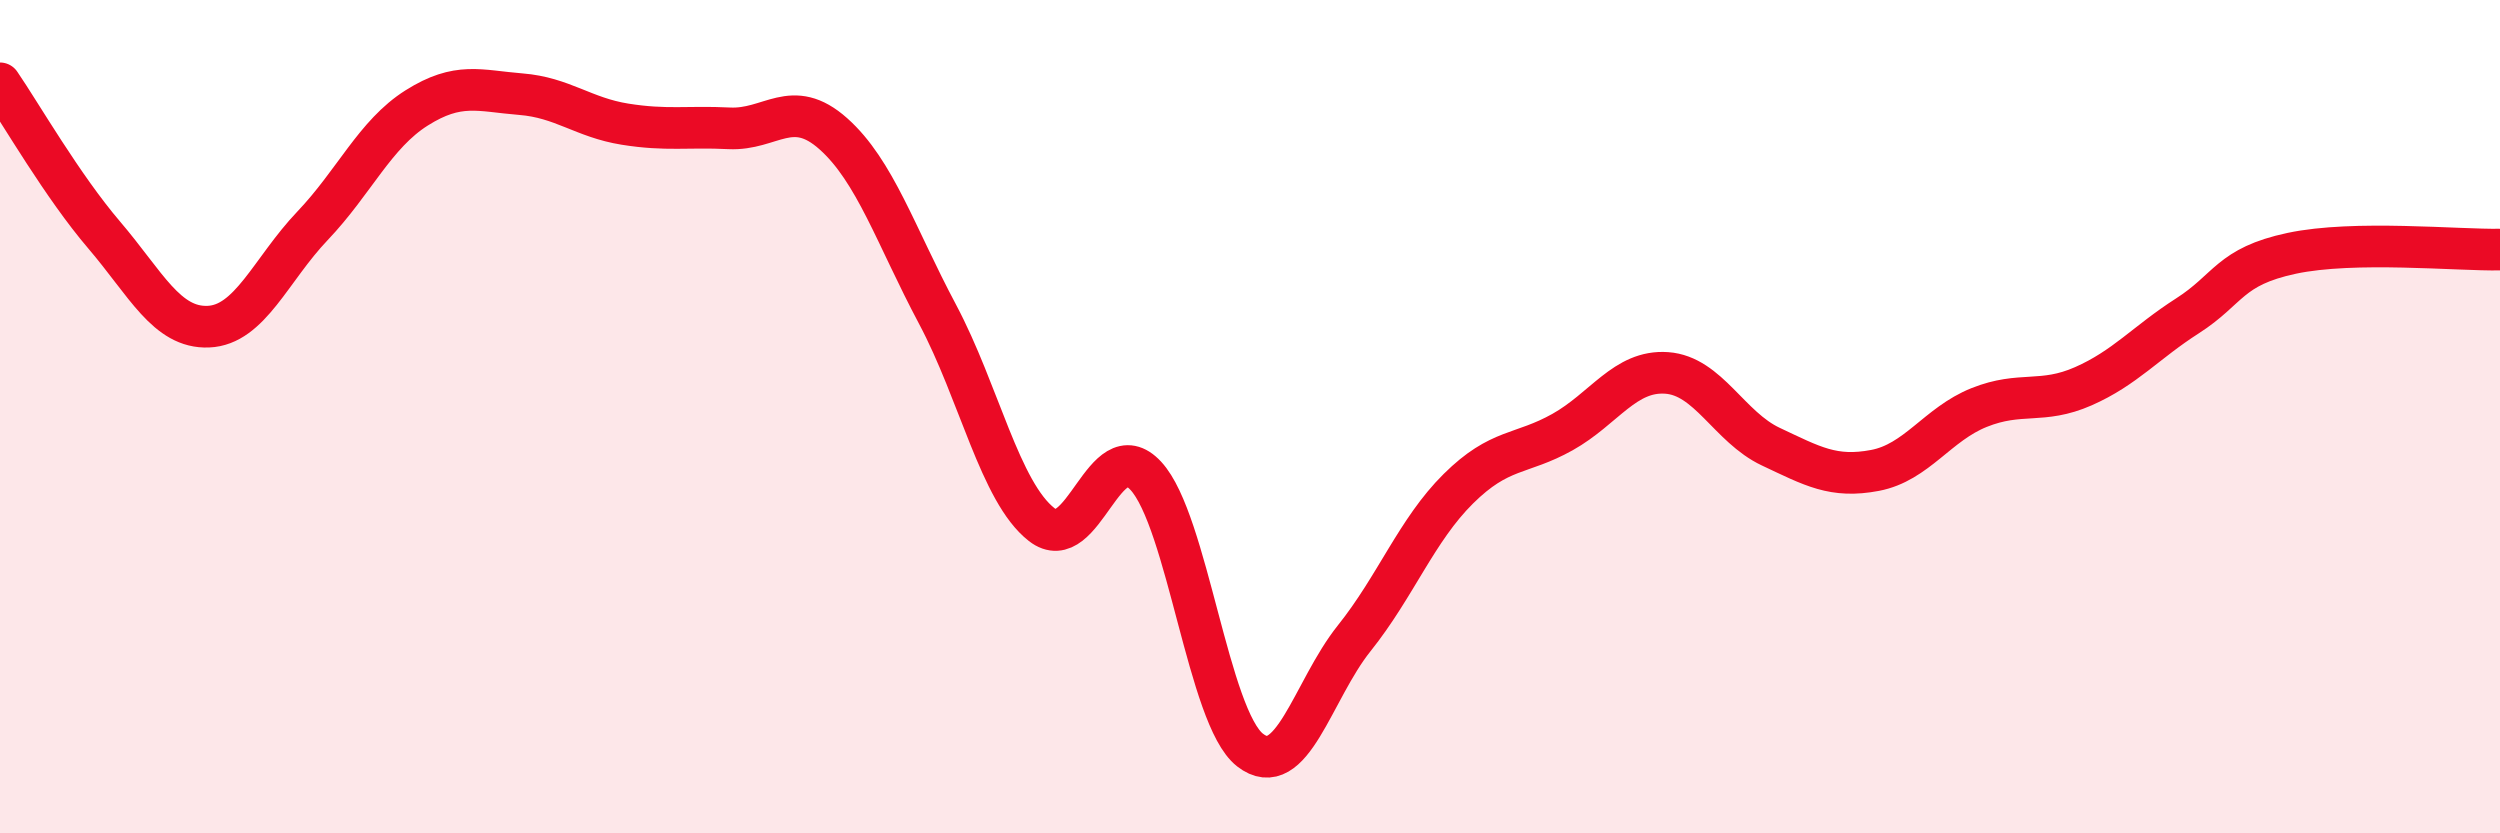
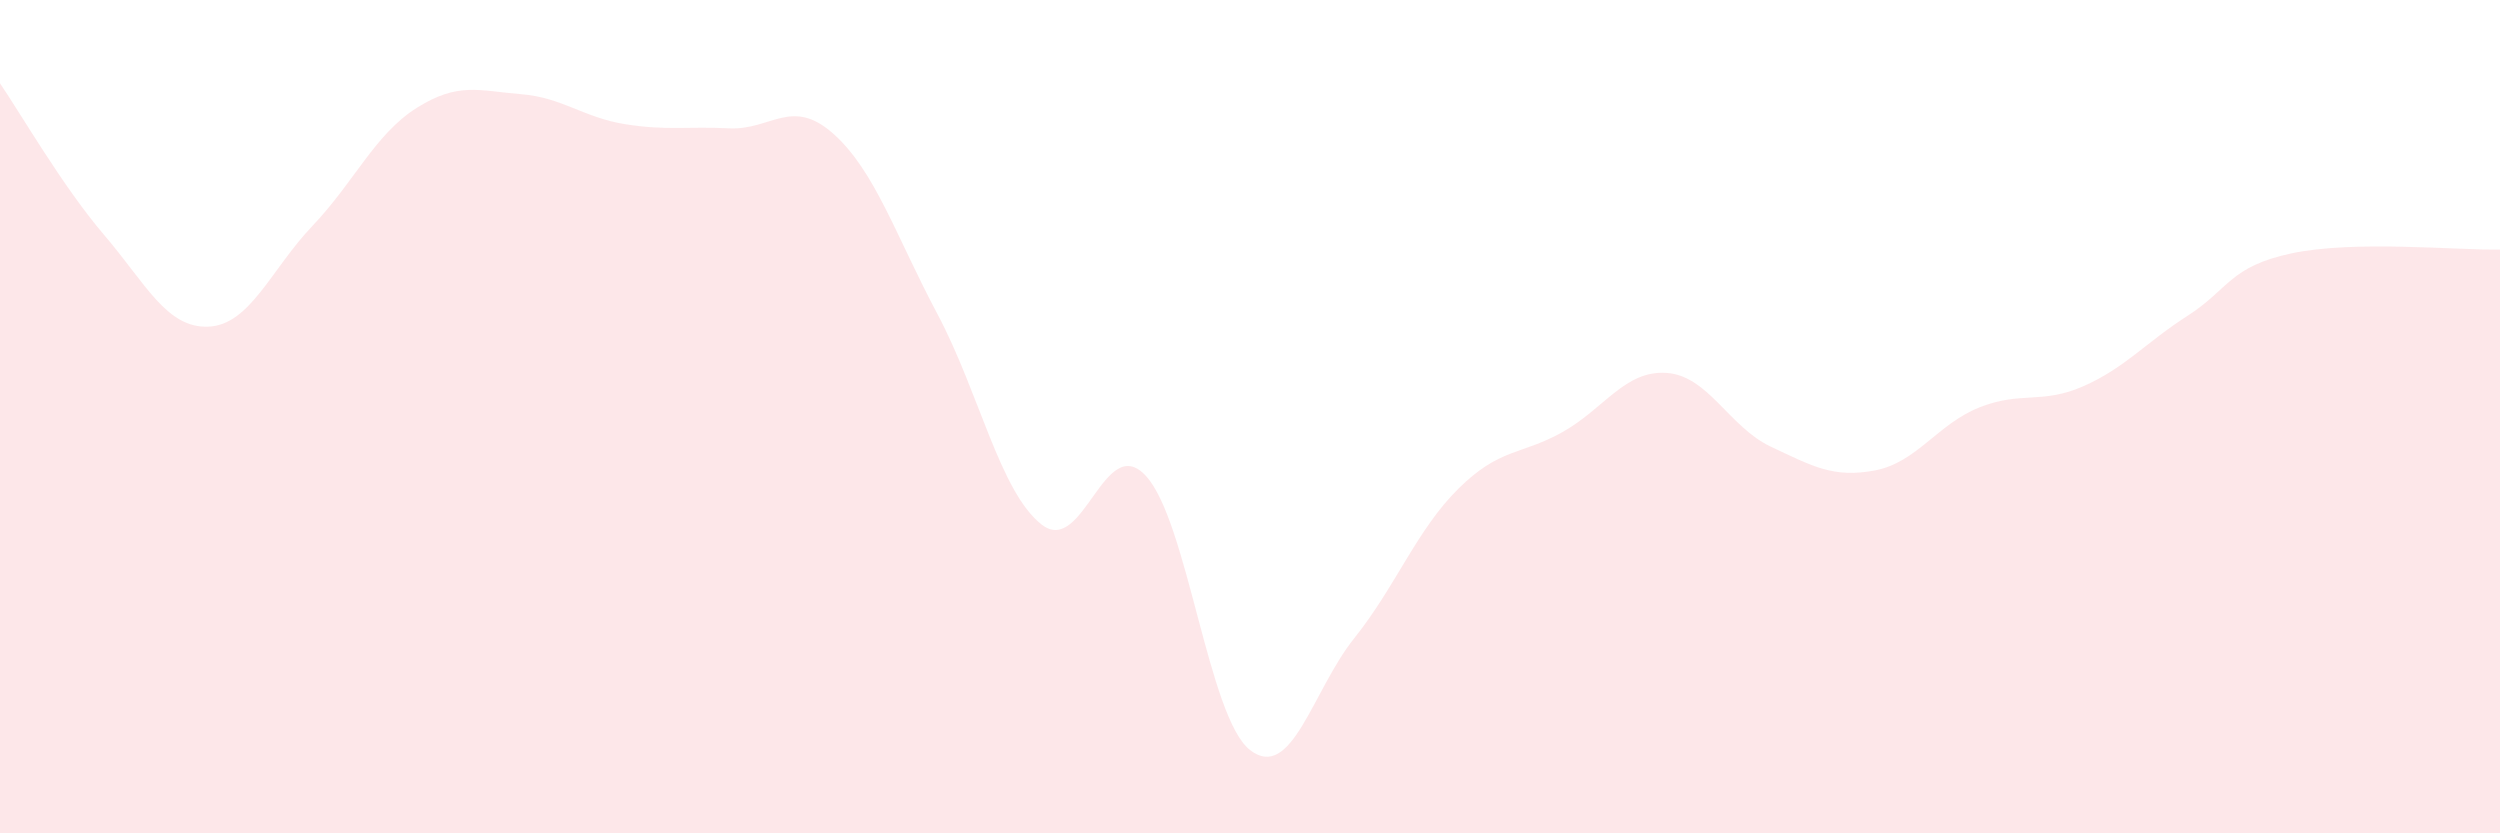
<svg xmlns="http://www.w3.org/2000/svg" width="60" height="20" viewBox="0 0 60 20">
  <path d="M 0,2 C 0.5,2.73 1.5,4.47 2.5,5.64 C 3.5,6.81 4,7.88 5,7.84 C 6,7.8 6.5,6.47 7.5,5.42 C 8.5,4.37 9,3.22 10,2.59 C 11,1.96 11.5,2.18 12.5,2.26 C 13.5,2.34 14,2.82 15,2.98 C 16,3.14 16.5,3.03 17.5,3.08 C 18.5,3.13 19,2.32 20,3.21 C 21,4.1 21.5,5.66 22.5,7.54 C 23.5,9.42 24,11.81 25,12.59 C 26,13.37 26.5,10.34 27.5,11.42 C 28.5,12.5 29,17.22 30,18 C 31,18.78 31.5,16.57 32.5,15.32 C 33.5,14.07 34,12.72 35,11.73 C 36,10.74 36.5,10.93 37.5,10.37 C 38.5,9.81 39,8.88 40,8.95 C 41,9.02 41.5,10.25 42.5,10.72 C 43.5,11.19 44,11.48 45,11.29 C 46,11.1 46.5,10.18 47.5,9.78 C 48.5,9.38 49,9.71 50,9.27 C 51,8.83 51.5,8.22 52.5,7.58 C 53.5,6.94 53.5,6.4 55,6.08 C 56.5,5.76 59,6.01 60,5.99L60 20L0 20Z" fill="#EB0A25" opacity="0.1" stroke-linecap="round" stroke-linejoin="round" />
-   <path d="M 0,2 C 0.5,2.73 1.5,4.47 2.5,5.64 C 3.5,6.81 4,7.88 5,7.84 C 6,7.8 6.5,6.47 7.5,5.42 C 8.5,4.37 9,3.22 10,2.59 C 11,1.96 11.5,2.18 12.5,2.26 C 13.5,2.34 14,2.82 15,2.98 C 16,3.14 16.5,3.03 17.5,3.08 C 18.5,3.13 19,2.32 20,3.21 C 21,4.1 21.5,5.66 22.5,7.54 C 23.5,9.42 24,11.81 25,12.59 C 26,13.37 26.5,10.34 27.5,11.42 C 28.5,12.5 29,17.22 30,18 C 31,18.78 31.5,16.57 32.5,15.32 C 33.5,14.07 34,12.72 35,11.73 C 36,10.74 36.5,10.93 37.5,10.37 C 38.5,9.81 39,8.88 40,8.95 C 41,9.02 41.5,10.25 42.5,10.72 C 43.5,11.19 44,11.48 45,11.29 C 46,11.1 46.5,10.18 47.5,9.78 C 48.5,9.38 49,9.71 50,9.27 C 51,8.83 51.5,8.22 52.5,7.58 C 53.5,6.94 53.5,6.4 55,6.08 C 56.5,5.76 59,6.01 60,5.99" stroke="#EB0A25" stroke-width="1" fill="none" stroke-linecap="round" stroke-linejoin="round" />
</svg>